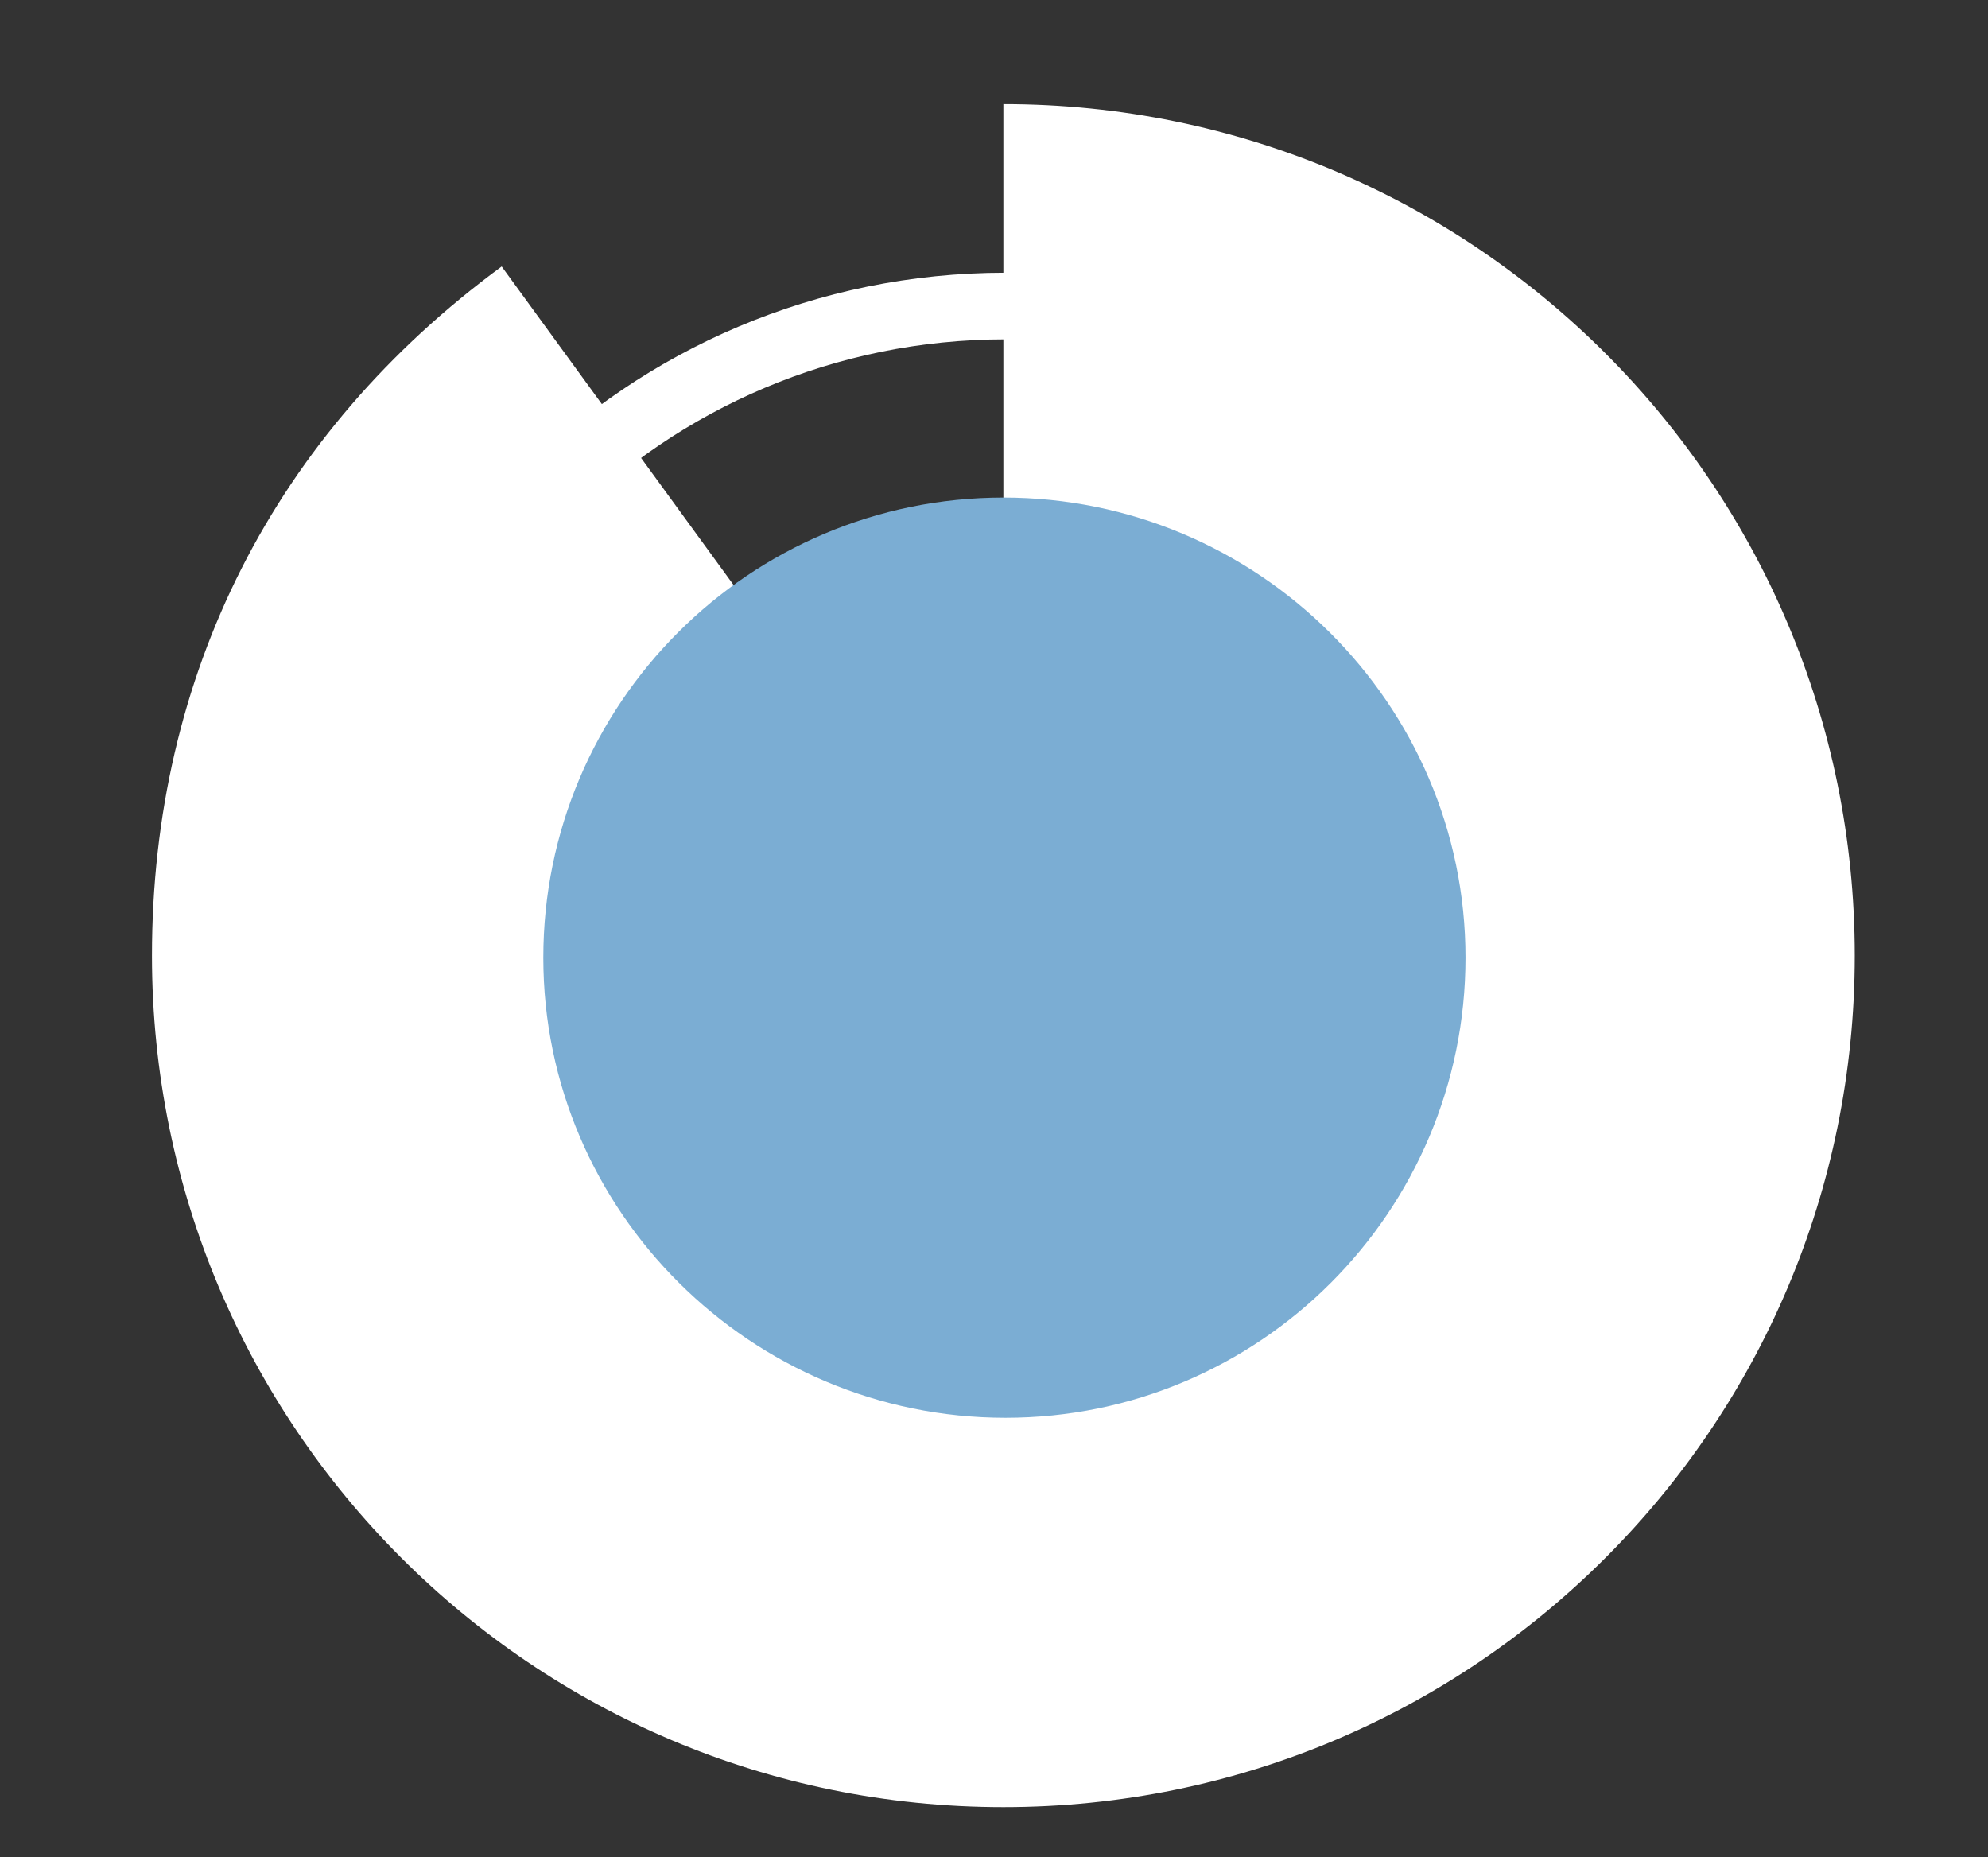
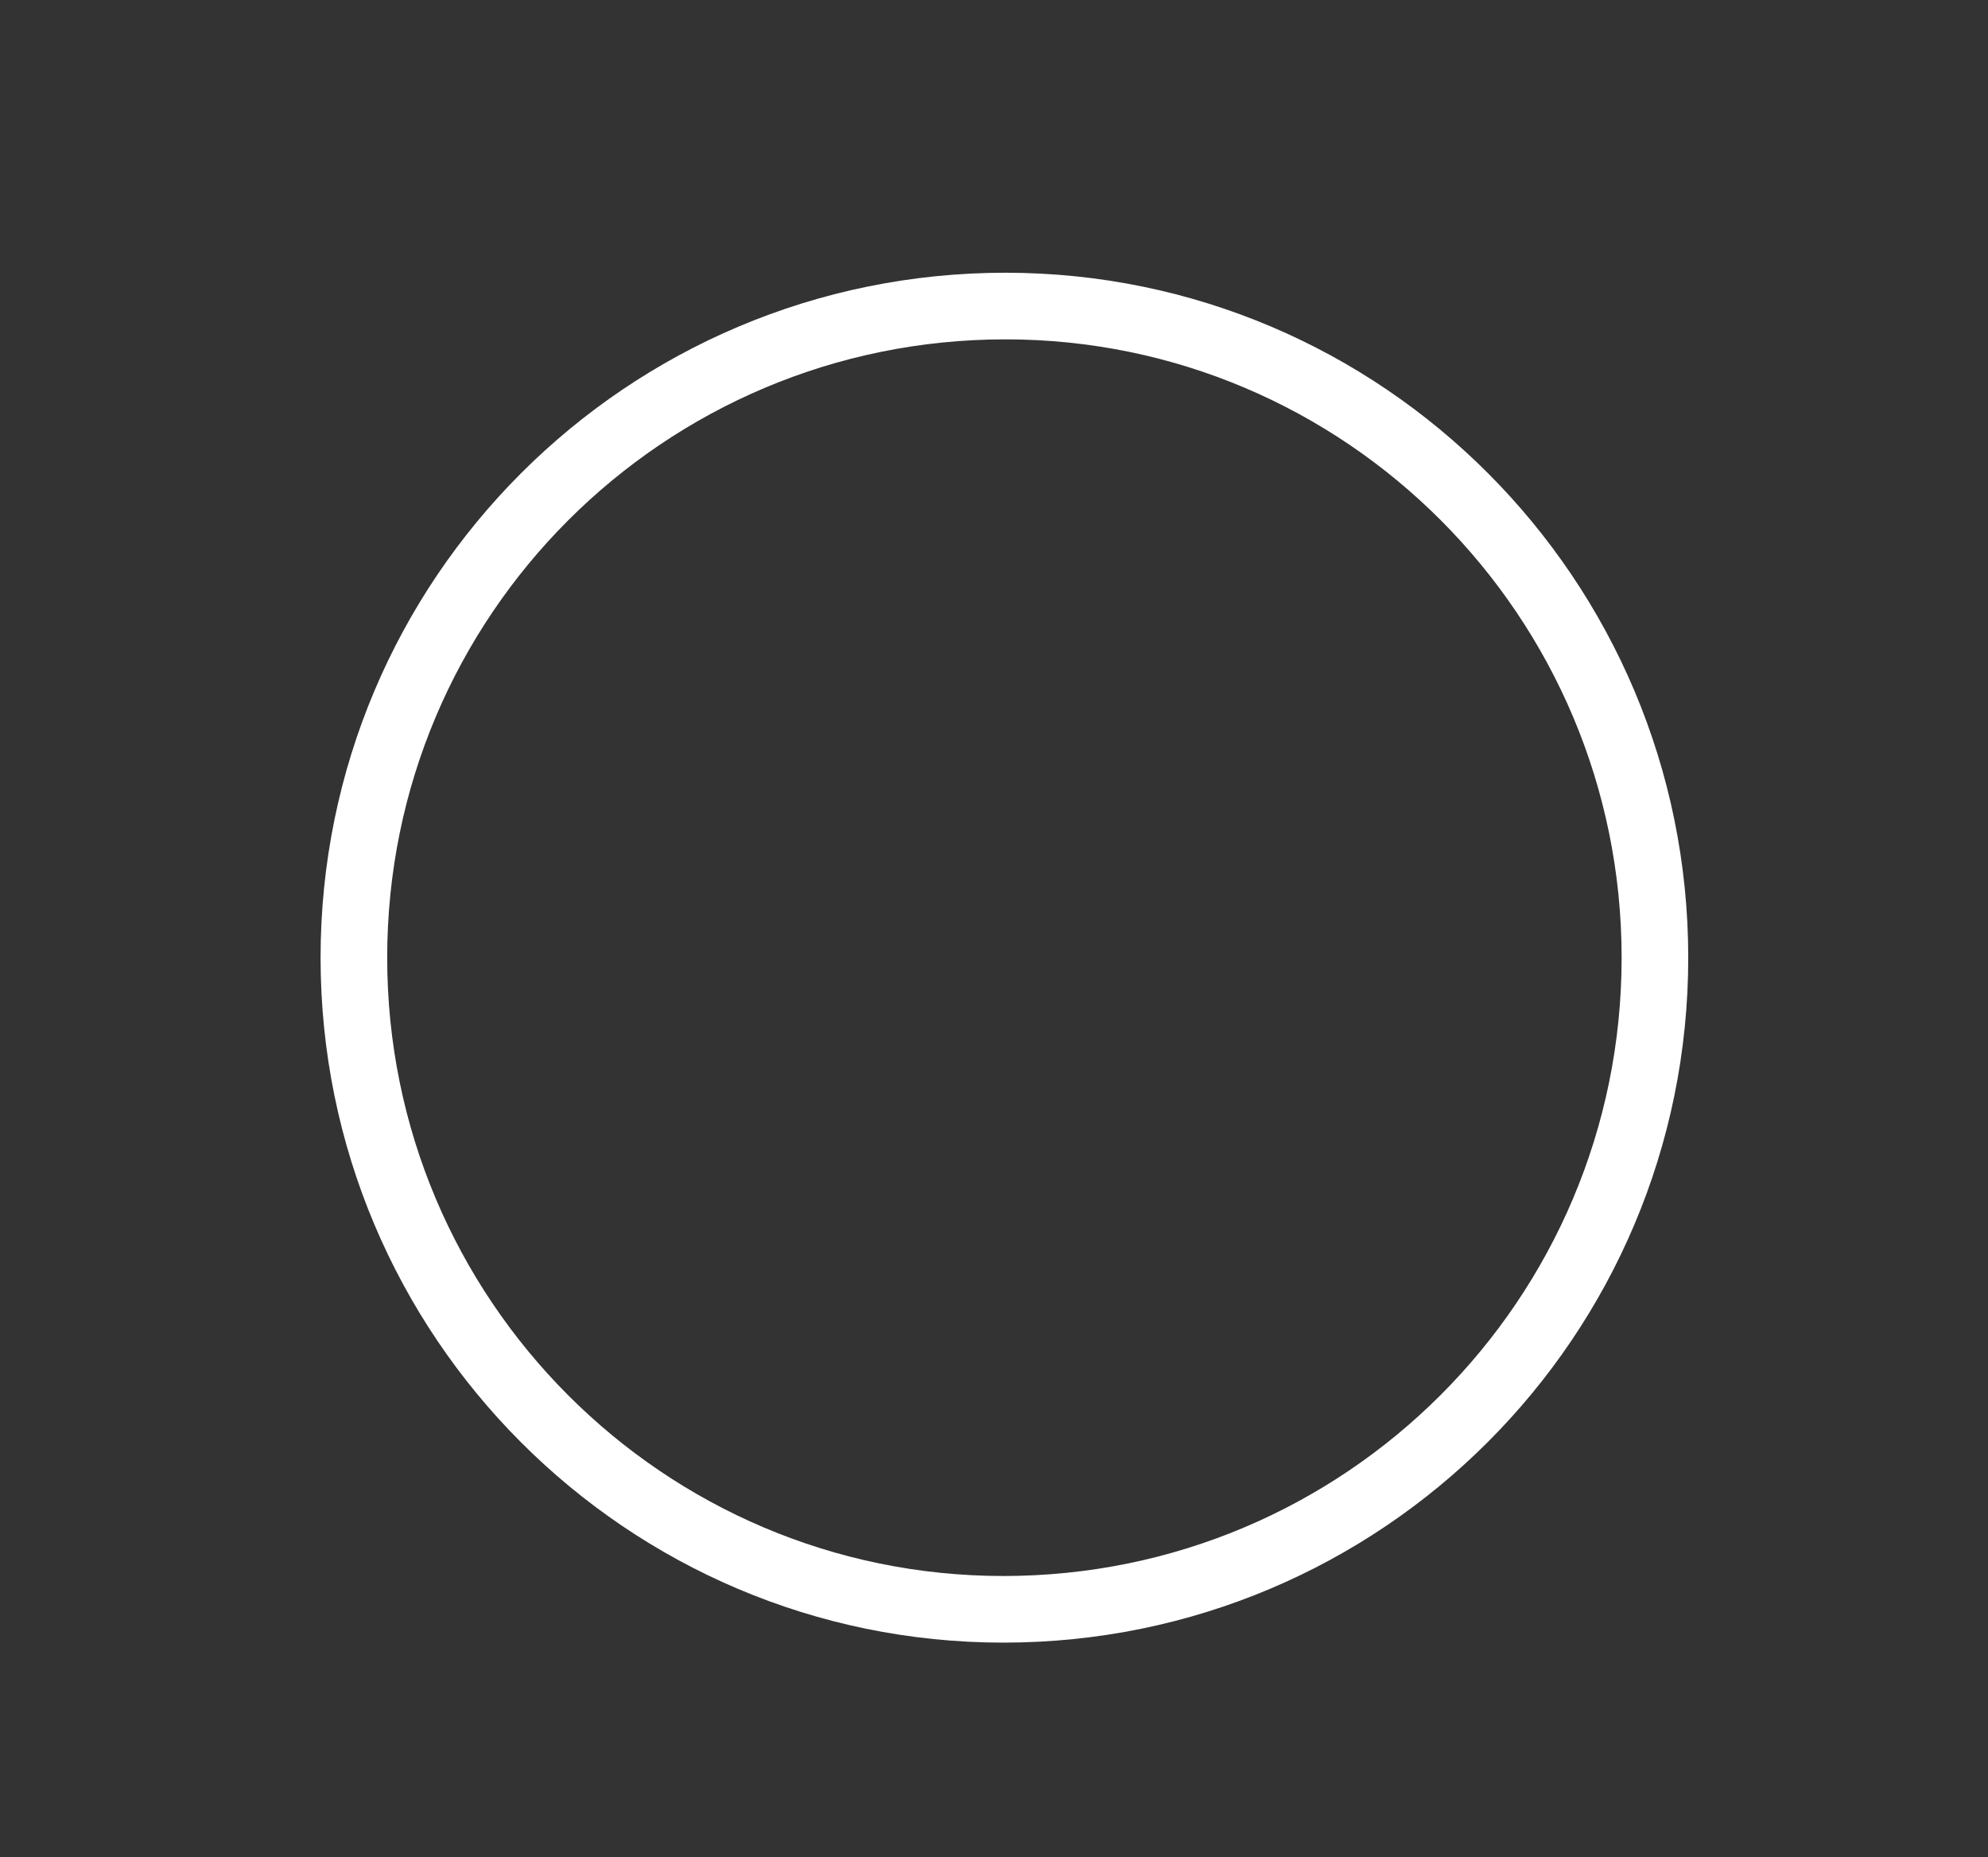
<svg xmlns="http://www.w3.org/2000/svg" version="1.1" id="Layer_1" x="0px" y="0px" viewBox="0 0 95.5 89.2" enable-background="new 0 0 95.5 89.2" xml:space="preserve">
  <rect x="0" y="0" width="95.5" height="89.2" fill="#333333" stroke="none" />
  <path fill="none" stroke="#FFFFFF" stroke-width="3.2" stroke-miterlimit="10" d="M79.5,46c0,17.3-14,31.3-31.3,31.3  C31,77.3,17,63.3,17,46c0-17.3,14-31.3,31.3-31.3C65.5,14.7,79.5,28.7,79.5,46z" />
-   <path fill="#FFFFFF" d="M48.2,45.9V5c22.6,0,40.9,18.3,40.9,40.9S70.8,86.8,48.2,86.8c-22.6,0-40.9-18.3-40.9-40.9  c0-13.5,5.9-25.1,16.8-33.1L48.2,45.9z" />
-   <path fill="#7badd3" d="M70.4,46c0,12.2-9.9,22.1-22.1,22.1S26.1,58.2,26.1,46c0-12.2,9.9-22.1,22.1-22.1S70.4,33.8,70.4,46" />
  <rect fill="none" width="95.5" height="89.2" />
  <g>
</g>
  <g>
</g>
  <g>
</g>
  <g>
</g>
  <g>
</g>
  <g>
</g>
  <g>
</g>
  <g>
</g>
  <g>
</g>
  <g>
</g>
  <g>
</g>
  <g>
</g>
  <g>
</g>
  <g>
</g>
  <g>
</g>
</svg>